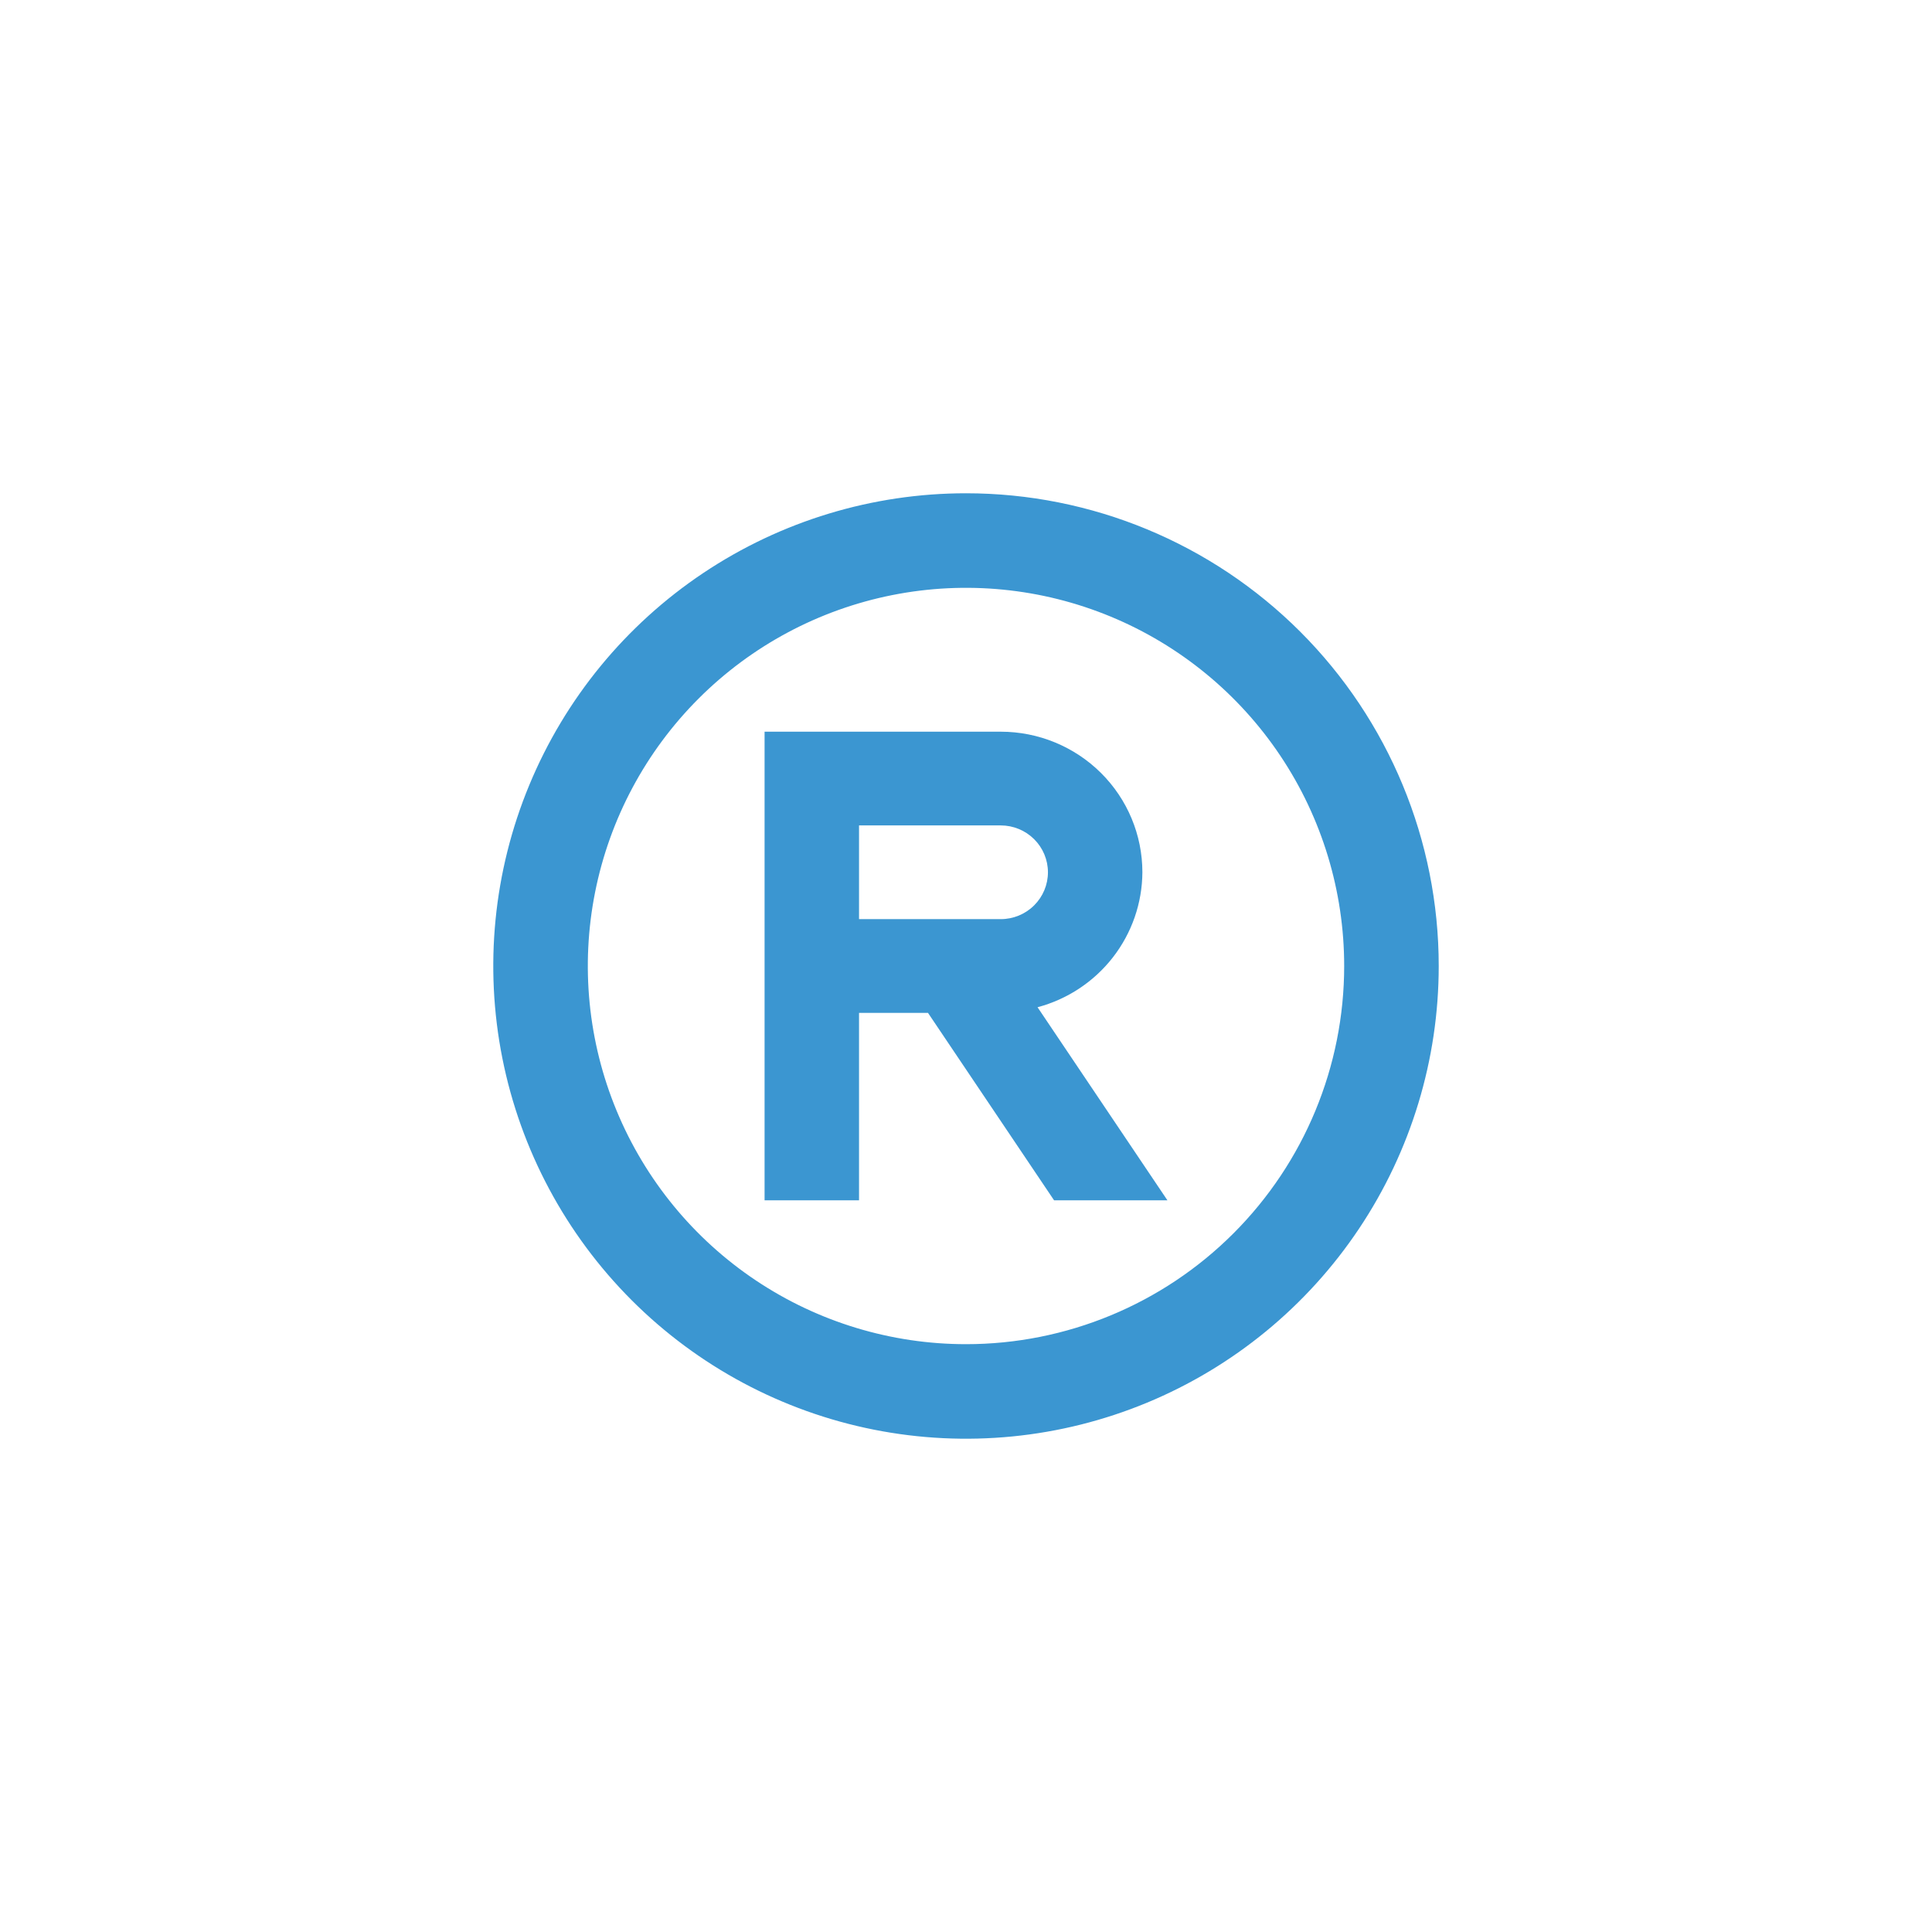
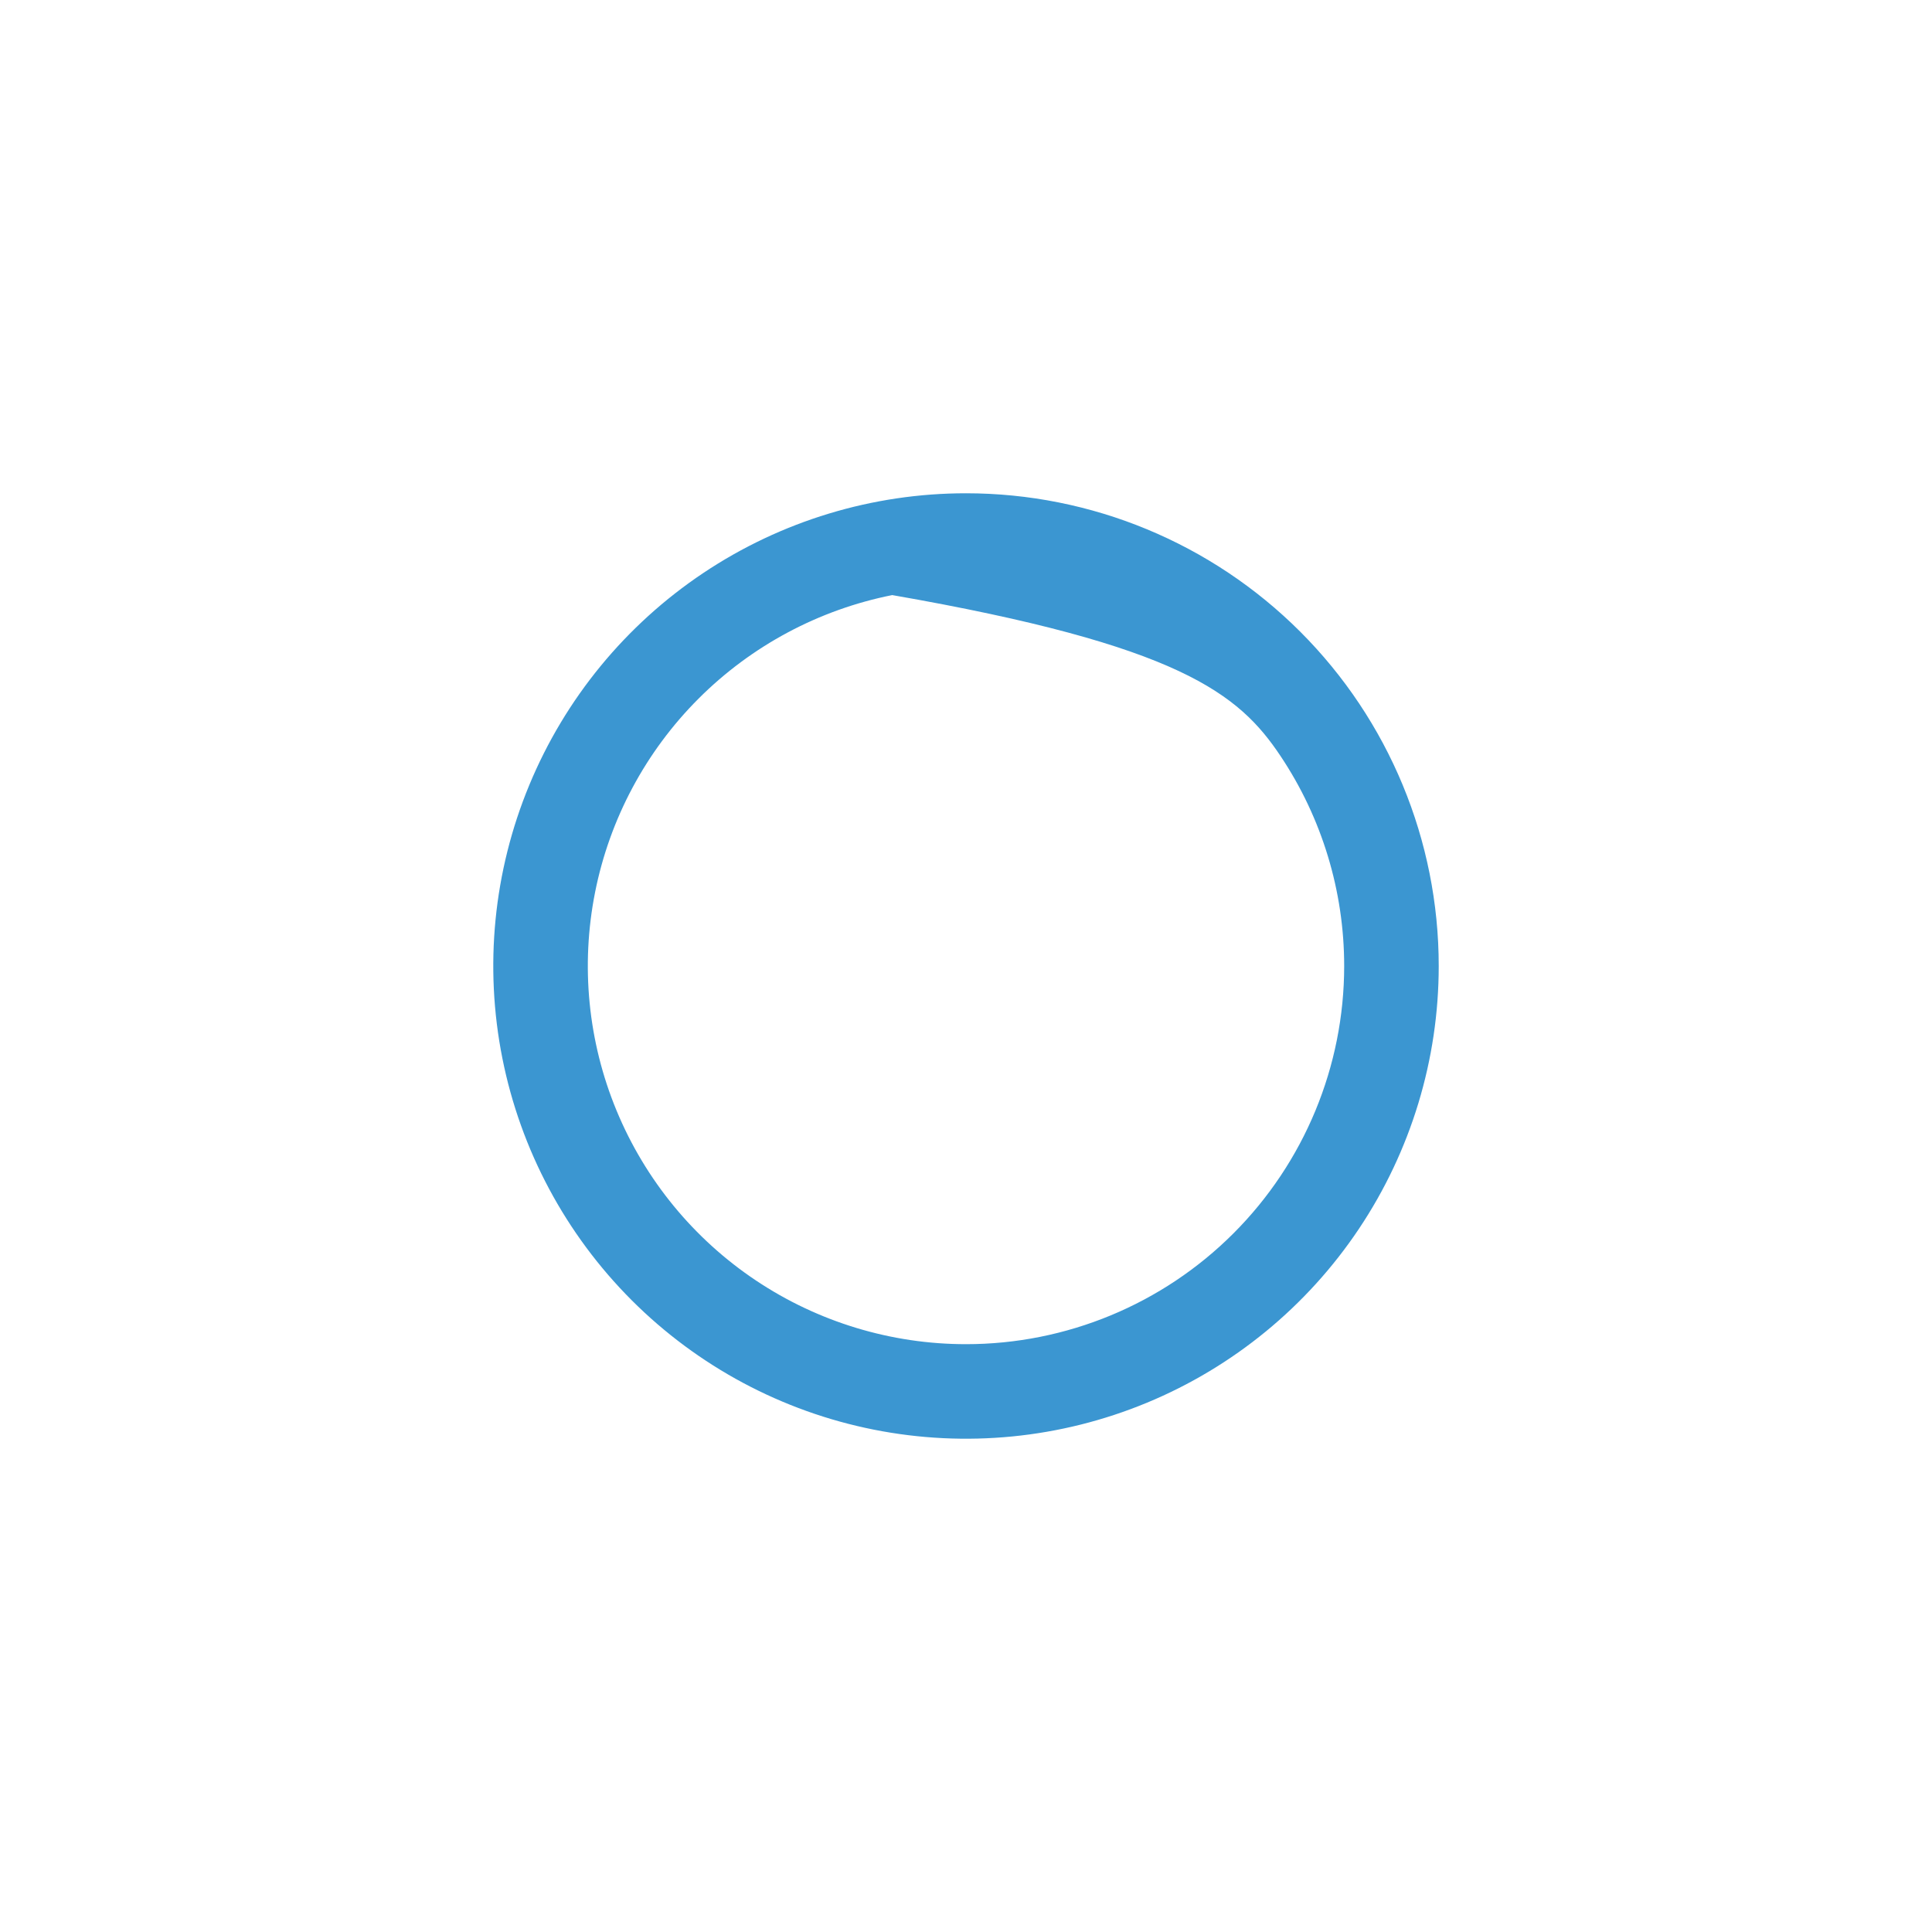
<svg xmlns="http://www.w3.org/2000/svg" width="235" height="235" viewBox="0 0 235 235" fill="none">
  <g filter="url(#filter0_d_661_147)">
-     <path d="M117.5 56C106.128 56 95.011 59.372 85.555 65.691C76.099 72.009 68.729 80.989 64.377 91.496C60.025 102.002 58.886 113.564 61.105 124.718C63.324 135.872 68.8 146.117 76.841 154.159C84.883 162.2 95.128 167.676 106.282 169.895C117.436 172.114 128.998 170.975 139.504 166.623C150.011 162.271 158.991 154.901 165.31 145.445C171.628 135.989 175 124.872 175 113.5C175 98.25 168.942 83.625 158.159 72.841C147.375 62.058 132.75 56 117.5 56ZM117.5 159.5C108.402 159.5 99.508 156.802 91.944 151.748C84.379 146.693 78.483 139.509 75.002 131.103C71.52 122.698 70.609 113.449 72.384 104.526C74.159 95.603 78.54 87.406 84.973 80.973C91.406 74.54 99.603 70.159 108.526 68.384C117.449 66.609 126.698 67.52 135.103 71.001C143.509 74.483 150.693 80.379 155.748 87.944C160.802 95.508 163.5 104.402 163.5 113.5C163.5 125.7 158.654 137.4 150.027 146.027C141.4 154.654 129.7 159.5 117.5 159.5Z" fill="#3B96D1" />
+     <path d="M117.5 56C106.128 56 95.011 59.372 85.555 65.691C76.099 72.009 68.729 80.989 64.377 91.496C60.025 102.002 58.886 113.564 61.105 124.718C63.324 135.872 68.8 146.117 76.841 154.159C84.883 162.2 95.128 167.676 106.282 169.895C117.436 172.114 128.998 170.975 139.504 166.623C150.011 162.271 158.991 154.901 165.31 145.445C171.628 135.989 175 124.872 175 113.5C175 98.25 168.942 83.625 158.159 72.841C147.375 62.058 132.75 56 117.5 56ZM117.5 159.5C108.402 159.5 99.508 156.802 91.944 151.748C84.379 146.693 78.483 139.509 75.002 131.103C71.52 122.698 70.609 113.449 72.384 104.526C74.159 95.603 78.54 87.406 84.973 80.973C91.406 74.54 99.603 70.159 108.526 68.384C143.509 74.483 150.693 80.379 155.748 87.944C160.802 95.508 163.5 104.402 163.5 113.5C163.5 125.7 158.654 137.4 150.027 146.027C141.4 154.654 129.7 159.5 117.5 159.5Z" fill="#3B96D1" />
  </g>
  <defs>
    <filter id="filter0_d_661_147" x="0" y="0" width="235" height="235" filterUnits="userSpaceOnUse" color-interpolation-filters="sRGB">
      <feFlood flood-opacity="0" result="BackgroundImageFix" />
      <feColorMatrix in="SourceAlpha" type="matrix" values="0 0 0 0 0 0 0 0 0 0 0 0 0 0 0 0 0 0 127 0" result="hardAlpha" />
      <feOffset dy="4" />
      <feGaussianBlur stdDeviation="30" />
      <feComposite in2="hardAlpha" operator="out" />
      <feColorMatrix type="matrix" values="0 0 0 0 0.231 0 0 0 0 0.588 0 0 0 0 0.82 0 0 0 1 0" />
      <feBlend mode="normal" in2="BackgroundImageFix" result="effect1_dropShadow_661_147" />
      <feBlend mode="normal" in="SourceGraphic" in2="effect1_dropShadow_661_147" result="shape" />
    </filter>
  </defs>
  <svg x="33" y="29" width="169" height="177" viewBox="0 0 169 177" fill="none">
    <g id="Vector" filter="url(#filter0_d_661_148)">
-       <path d="M105.955 73.1C105.955 68.565 104.14 64.215 100.908 61.008C97.676 57.802 93.293 56 88.722 56H60V113H71.489V90.2H79.876L95.213 113H109L93.203 89.516C96.847 88.543 100.068 86.409 102.371 83.444C104.675 80.478 105.934 76.844 105.955 73.1ZM88.722 78.8H71.489V67.4H88.722C90.246 67.4 91.707 68.001 92.784 69.07C93.861 70.138 94.467 71.588 94.467 73.1C94.467 74.612 93.861 76.062 92.784 77.13C91.707 78.2 90.246 78.8 88.722 78.8Z" fill="#3B96D1" />
-     </g>
+       </g>
    <defs>
      <filter id="filter0_d_661_148" x="0" y="0" width="169" height="177" filterUnits="userSpaceOnUse" color-interpolation-filters="sRGB">
        <feFlood flood-opacity="0" result="BackgroundImageFix" />
        <feColorMatrix in="SourceAlpha" type="matrix" values="0 0 0 0 0 0 0 0 0 0 0 0 0 0 0 0 0 0 127 0" result="hardAlpha" />
        <feOffset dy="4" />
        <feGaussianBlur stdDeviation="30" />
        <feComposite in2="hardAlpha" operator="out" />
        <feColorMatrix type="matrix" values="0 0 0 0 0.231 0 0 0 0 0.588 0 0 0 0 0.82 0 0 0 1 0" />
        <feBlend mode="normal" in2="BackgroundImageFix" result="effect1_dropShadow_661_148" />
        <feBlend mode="normal" in="SourceGraphic" in2="effect1_dropShadow_661_148" result="shape" />
      </filter>
    </defs>
  </svg>
</svg>